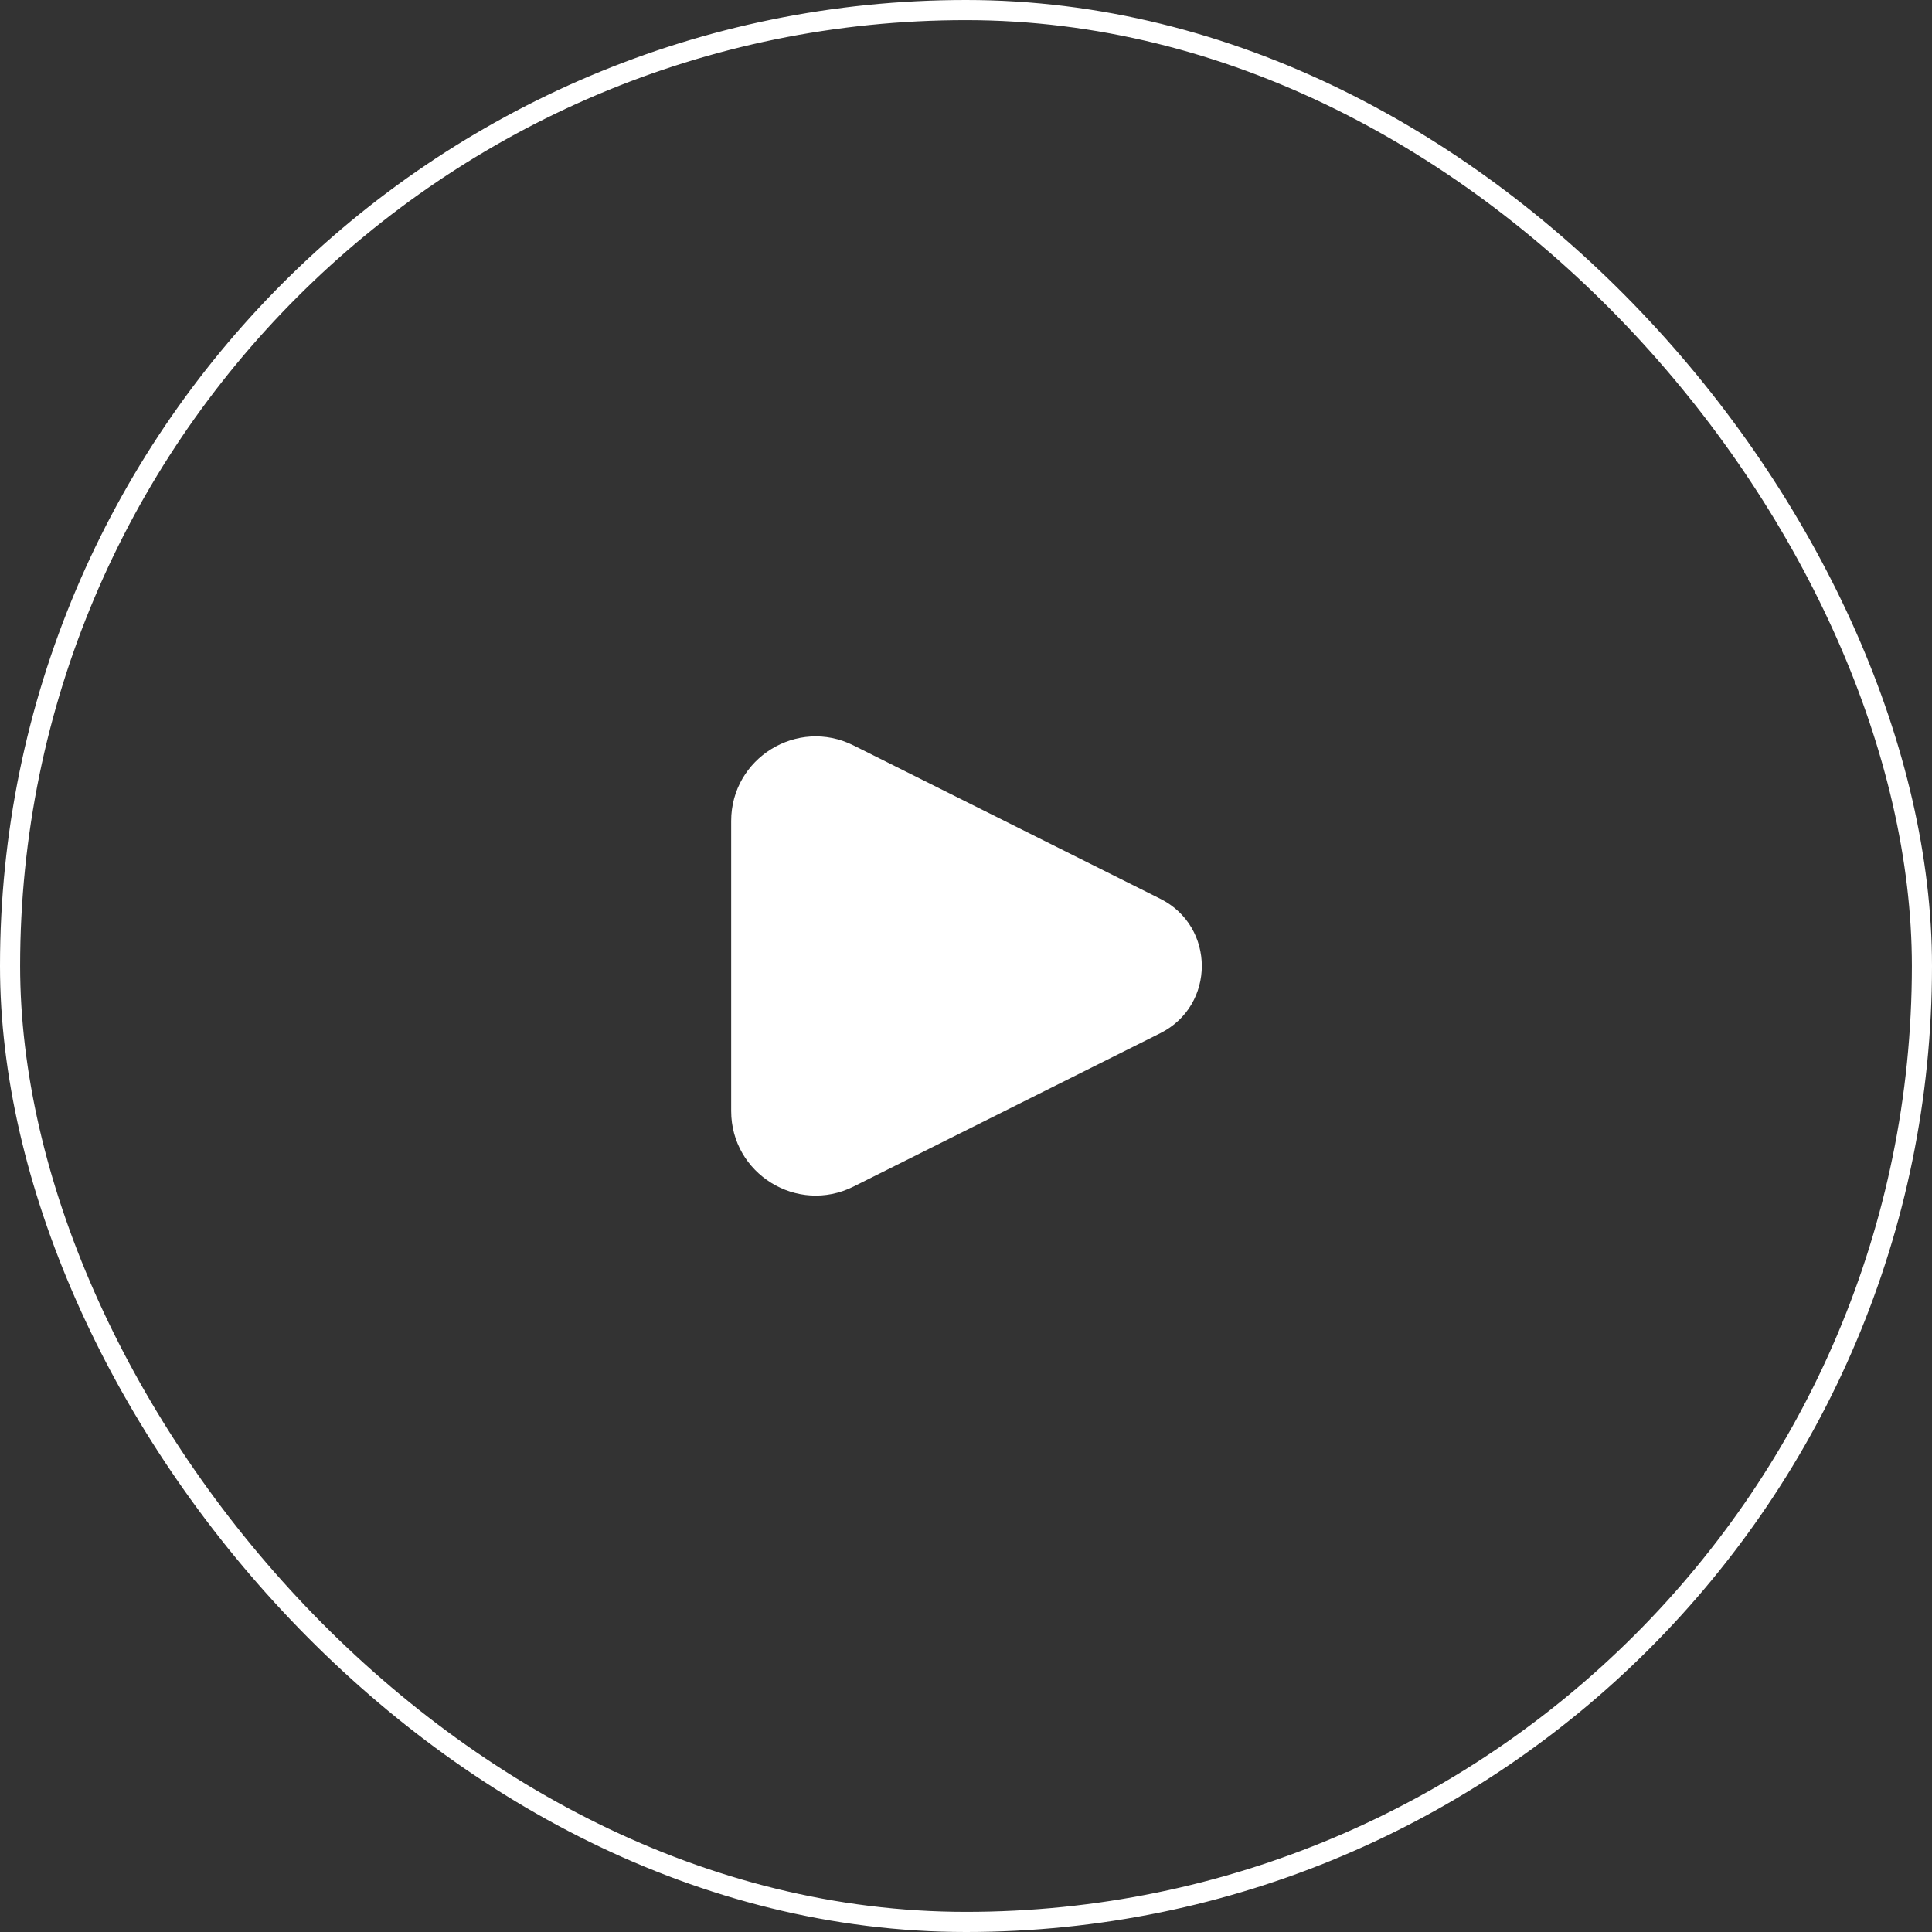
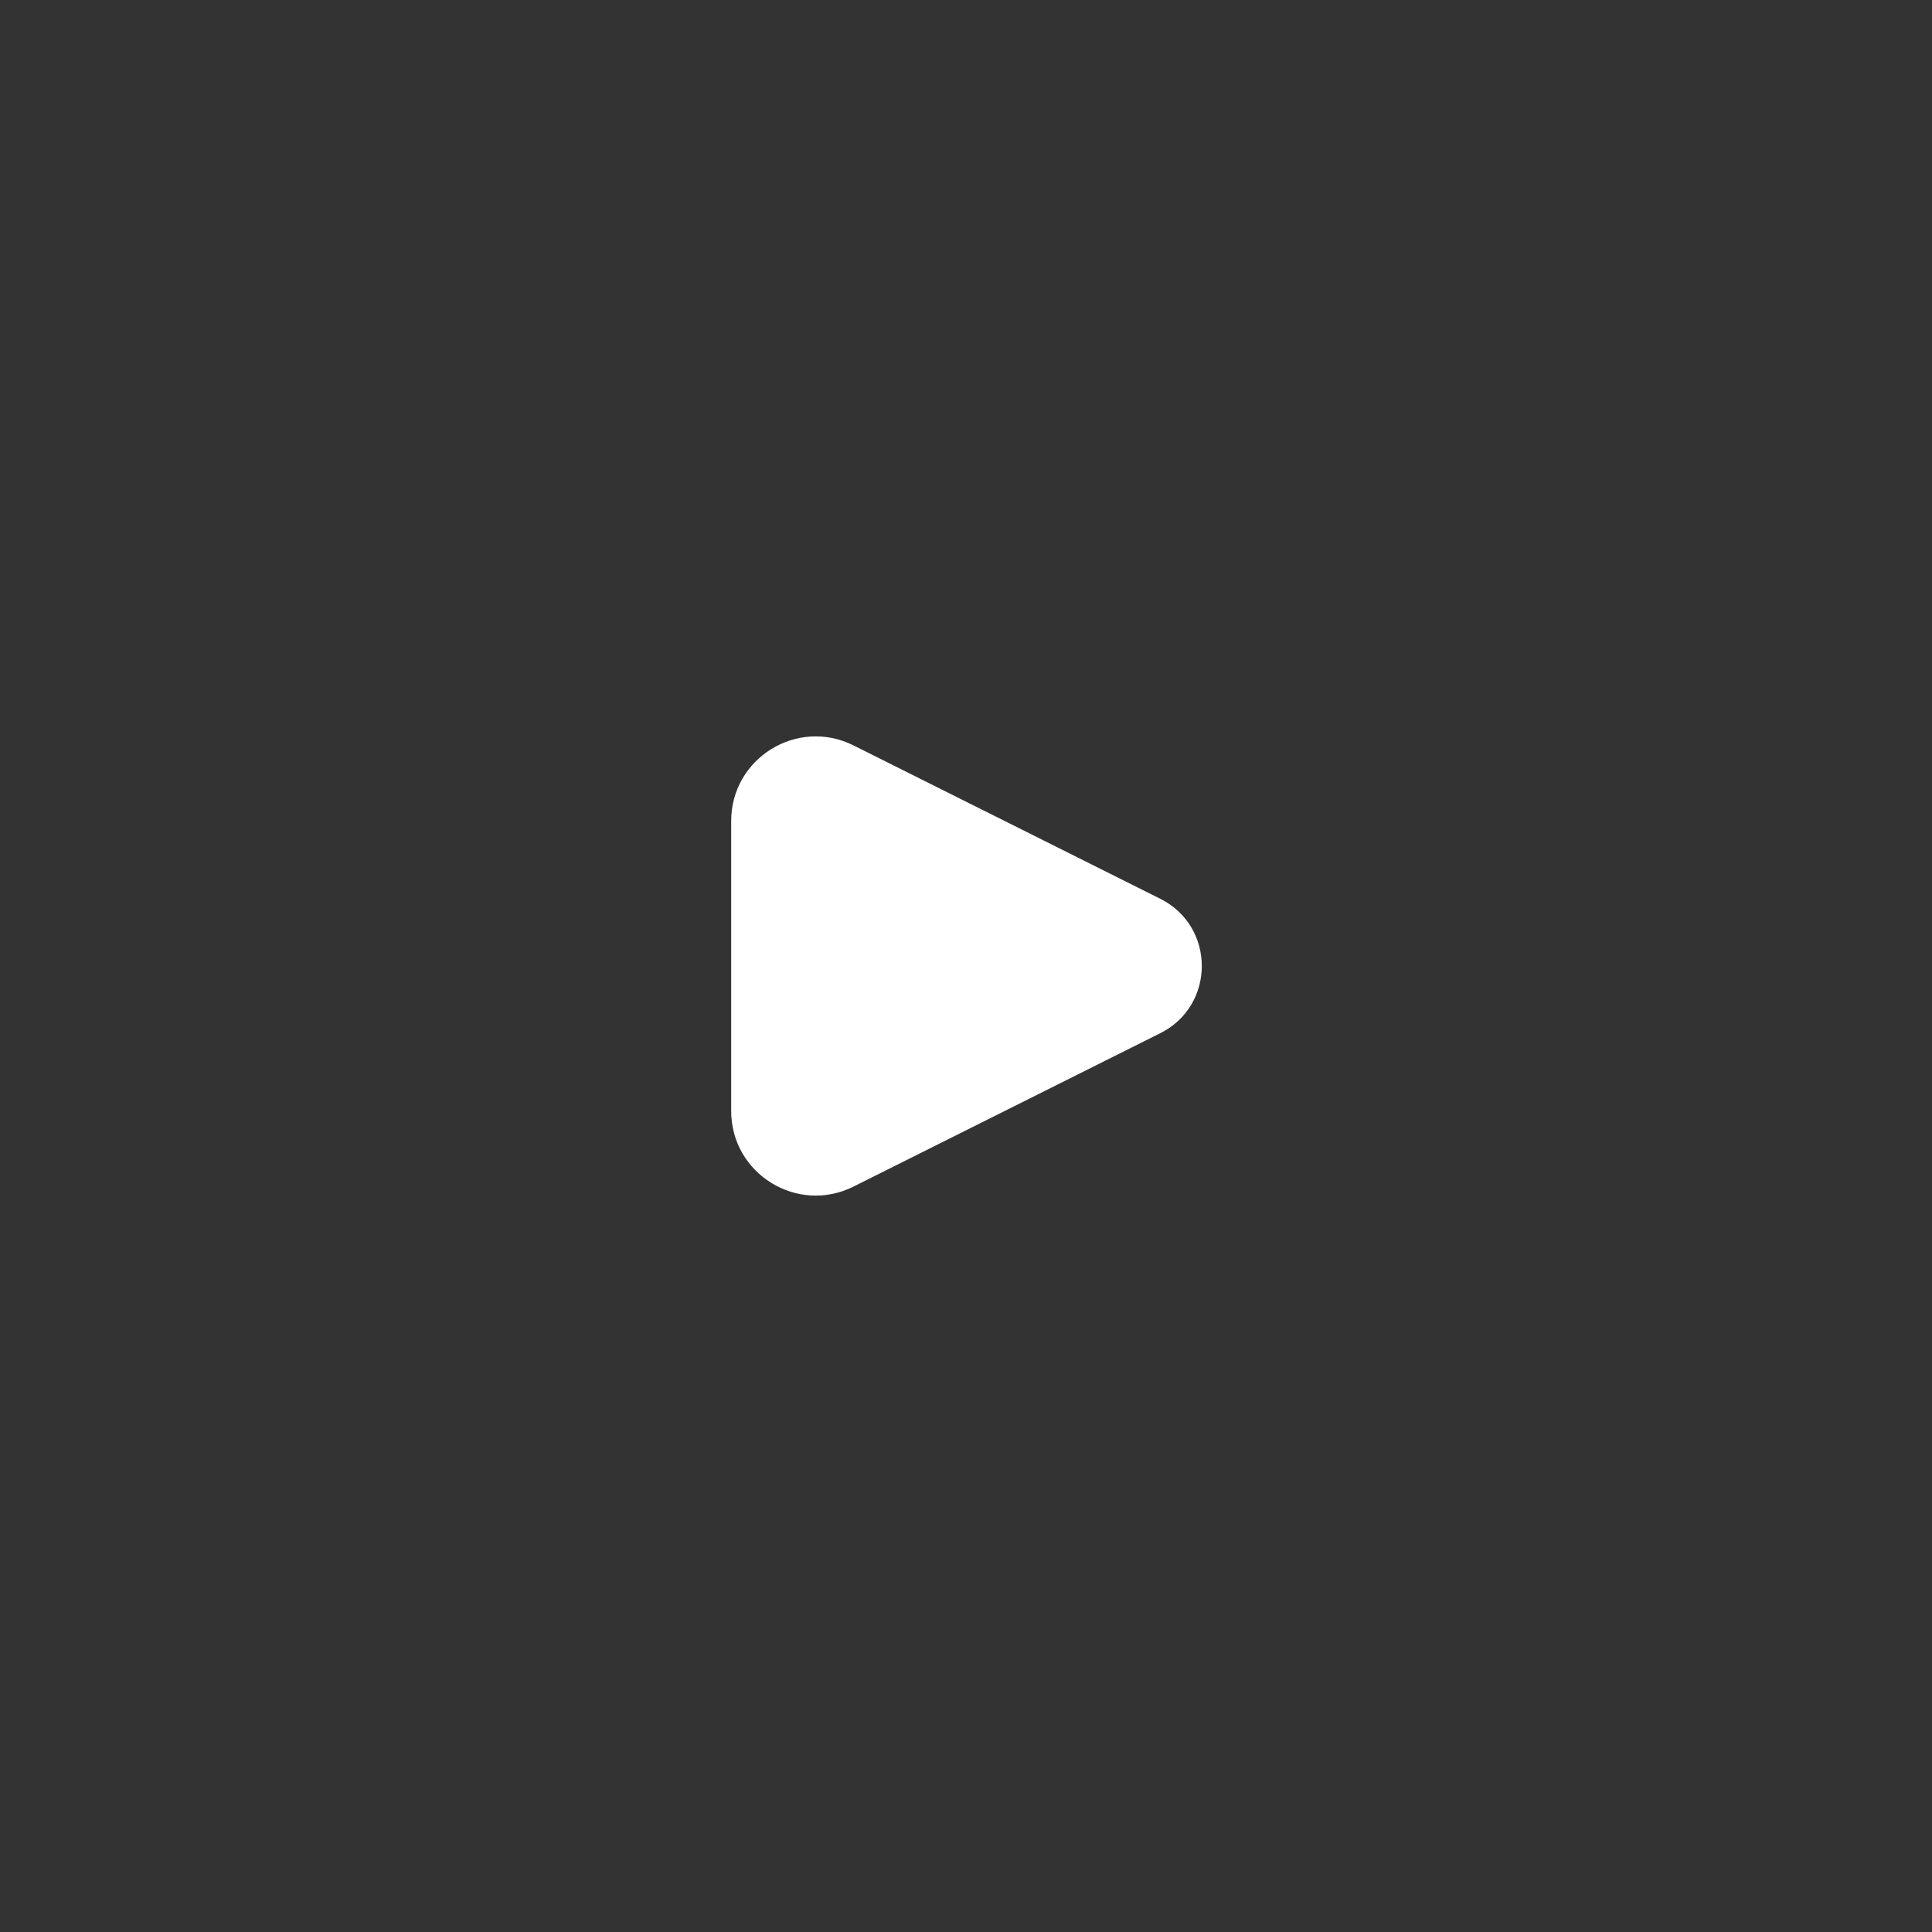
<svg xmlns="http://www.w3.org/2000/svg" width="96" height="96" viewBox="0 0 96 96" fill="none">
  <rect x="0" y="0" width="96" height="96" fill="#333333" stroke="none" />
-   <rect x="0.5" y="0.5" width="95" height="95" rx="47.5" stroke="white" />
  <path d="M57.654 44.66L42.41 37.039C39.618 35.642 36.332 37.673 36.332 40.795V55.204C36.332 58.326 39.618 60.357 42.41 58.96L57.654 51.339C60.405 49.963 60.405 46.036 57.654 44.66Z" fill="white" />
</svg>